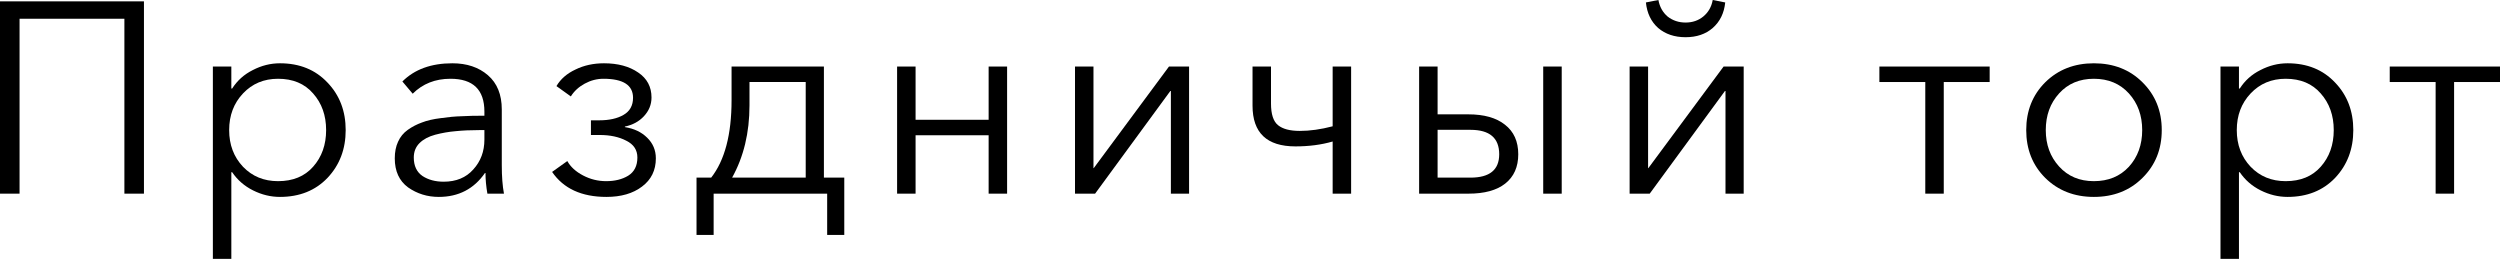
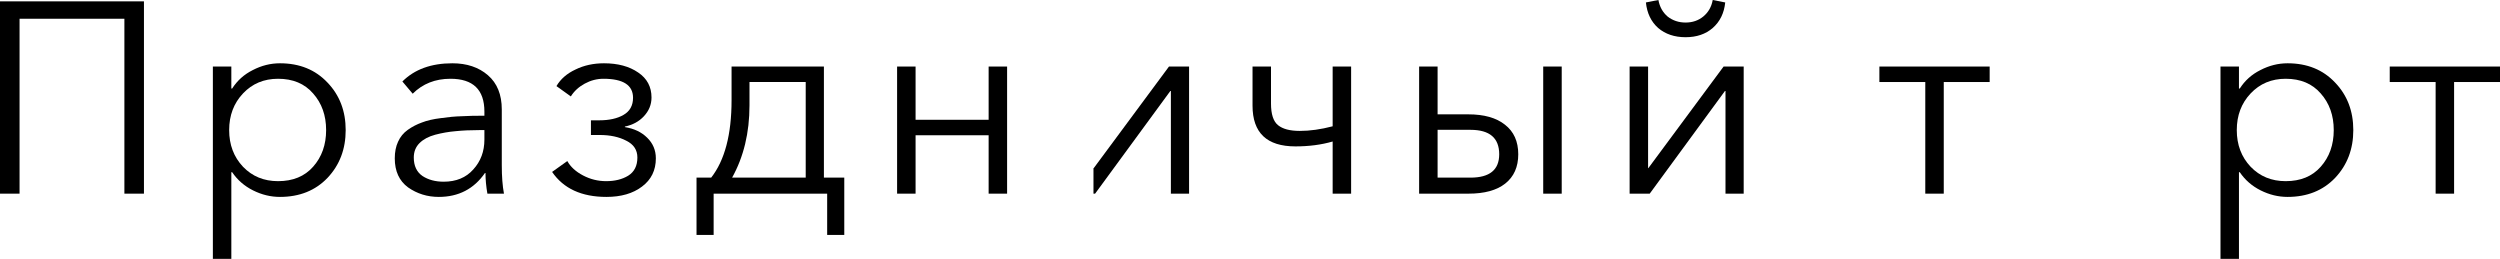
<svg xmlns="http://www.w3.org/2000/svg" viewBox="0 0 73.637 7.624" fill="none">
  <path d="M0 5.704V0.04H4.24V5.704H3.664V0.552H0.576V5.704H0Z" fill="black" />
  <path d="M6.27 7.624V1.96H6.814V2.608H6.838C6.988 2.373 7.19 2.192 7.446 2.064C7.702 1.931 7.969 1.864 8.246 1.864C8.822 1.864 9.289 2.053 9.646 2.432C10.004 2.805 10.182 3.272 10.182 3.832C10.182 4.392 10.004 4.861 9.646 5.24C9.289 5.613 8.822 5.8 8.246 5.8C7.974 5.8 7.71 5.736 7.454 5.608C7.198 5.48 6.993 5.301 6.838 5.072H6.814V7.624H6.27ZM8.19 5.336C8.628 5.336 8.972 5.195 9.222 4.912C9.478 4.624 9.606 4.264 9.606 3.832C9.606 3.4 9.478 3.04 9.222 2.752C8.972 2.464 8.628 2.32 8.19 2.32C7.774 2.32 7.43 2.464 7.158 2.752C6.886 3.04 6.75 3.4 6.75 3.832C6.75 4.264 6.886 4.624 7.158 4.912C7.43 5.195 7.774 5.336 8.19 5.336Z" fill="black" />
  <path d="M12.924 5.8C12.588 5.8 12.287 5.707 12.02 5.52C11.759 5.328 11.628 5.043 11.628 4.664C11.628 4.477 11.66 4.315 11.724 4.176C11.788 4.032 11.884 3.915 12.012 3.824C12.14 3.733 12.279 3.661 12.428 3.608C12.578 3.549 12.762 3.507 12.98 3.48C13.199 3.448 13.402 3.429 13.588 3.424C13.78 3.413 14.007 3.408 14.268 3.408V3.288C14.268 2.643 13.935 2.32 13.268 2.32C12.82 2.32 12.45 2.467 12.156 2.76L11.852 2.4C12.21 2.043 12.7 1.864 13.324 1.864C13.751 1.864 14.1 1.981 14.372 2.216C14.644 2.451 14.78 2.787 14.78 3.224V4.864C14.78 5.2 14.802 5.48 14.844 5.704H14.356C14.319 5.491 14.3 5.288 14.3 5.096H14.284C13.959 5.565 13.506 5.8 12.924 5.8ZM13.068 5.352C13.436 5.352 13.727 5.232 13.94 4.992C14.159 4.752 14.268 4.459 14.268 4.112V3.832H14.108C13.852 3.832 13.623 3.843 13.42 3.864C13.223 3.88 13.023 3.915 12.82 3.968C12.623 4.021 12.468 4.104 12.356 4.216C12.244 4.328 12.188 4.469 12.188 4.64C12.188 4.885 12.274 5.067 12.444 5.184C12.615 5.296 12.823 5.352 13.068 5.352Z" fill="black" />
  <path d="M17.862 5.8C17.131 5.8 16.598 5.555 16.262 5.064L16.71 4.744C16.806 4.915 16.96 5.056 17.174 5.168C17.387 5.28 17.614 5.336 17.854 5.336C18.11 5.336 18.326 5.283 18.502 5.176C18.683 5.064 18.774 4.885 18.774 4.64C18.774 4.416 18.664 4.251 18.446 4.144C18.232 4.032 17.971 3.976 17.662 3.976H17.406V3.544H17.646C17.944 3.544 18.184 3.491 18.366 3.384C18.552 3.277 18.646 3.109 18.646 2.88C18.646 2.507 18.355 2.32 17.774 2.32C17.582 2.32 17.398 2.368 17.222 2.464C17.046 2.56 16.91 2.685 16.814 2.84L16.39 2.536C16.512 2.328 16.699 2.165 16.95 2.048C17.2 1.925 17.48 1.864 17.79 1.864C18.2 1.864 18.536 1.955 18.798 2.136C19.059 2.312 19.19 2.557 19.19 2.872C19.19 3.08 19.115 3.264 18.966 3.424C18.822 3.579 18.635 3.68 18.406 3.728V3.744C18.678 3.787 18.896 3.891 19.062 4.056C19.232 4.221 19.318 4.424 19.318 4.664C19.318 5.016 19.182 5.293 18.91 5.496C18.643 5.699 18.294 5.8 17.862 5.8Z" fill="black" />
  <path d="M20.516 6.92V5.232H20.948C21.348 4.72 21.548 3.96 21.548 2.952V1.96H24.268V5.232H24.868V6.92H24.364V5.704H21.02V6.92H20.516ZM21.564 5.232H23.732V2.416H22.076V3.104C22.076 3.909 21.905 4.619 21.564 5.232Z" fill="black" />
  <path d="M26.424 5.704V1.96H26.968V3.528H29.12V1.96H29.664V5.704H29.12V3.984H26.968V5.704H26.424Z" fill="black" />
-   <path d="M31.664 5.704V1.96H32.208V4.952H32.216L34.432 1.96H35.024V5.704H34.488V2.68H34.472L32.256 5.704H31.664Z" fill="black" />
+   <path d="M31.664 5.704H32.208V4.952H32.216L34.432 1.96H35.024V5.704H34.488V2.68H34.472L32.256 5.704H31.664Z" fill="black" />
  <path d="M39.253 5.704V4.168C38.922 4.264 38.557 4.312 38.157 4.312C37.314 4.312 36.893 3.912 36.893 3.112V1.96H37.437V3.048C37.437 3.363 37.506 3.576 37.645 3.688C37.784 3.8 37.997 3.856 38.285 3.856C38.584 3.856 38.906 3.811 39.253 3.72V1.96H39.797V5.704H39.253Z" fill="black" />
  <path d="M41.8 5.704V1.96H42.344V3.368H43.248C43.712 3.368 44.072 3.469 44.327 3.672C44.589 3.875 44.72 4.165 44.72 4.544C44.72 4.917 44.592 5.205 44.335 5.408C44.085 5.605 43.725 5.704 43.256 5.704H41.8ZM42.344 5.232H43.312C43.877 5.232 44.159 5.003 44.159 4.544C44.159 4.064 43.877 3.824 43.312 3.824H42.344V5.232ZM45.455 5.704V1.96H46V5.704H45.455Z" fill="black" />
  <path d="M48 5.704V1.96H48.544V4.952H48.552L50.768 1.96H51.36V5.704H50.824V2.68H50.808L48.592 5.704H48ZM50.448 0.824C50.24 1.005 49.974 1.096 49.648 1.096C49.323 1.096 49.053 1.005 48.84 0.824C48.632 0.637 48.512 0.387 48.48 0.072L48.848 0C48.885 0.203 48.976 0.365 49.12 0.488C49.27 0.605 49.446 0.664 49.648 0.664C49.851 0.664 50.024 0.605 50.168 0.488C50.318 0.365 50.411 0.203 50.448 0L50.816 0.072C50.784 0.387 50.661 0.637 50.448 0.824Z" fill="black" />
  <path d="M56.709 5.704V2.416H55.357V1.96H58.605V2.416H57.253V5.704H56.709Z" fill="black" />
-   <path d="M61.674 5.8C61.098 5.8 60.62 5.613 60.242 5.24C59.868 4.867 59.682 4.397 59.682 3.832C59.682 3.267 59.868 2.797 60.242 2.424C60.62 2.051 61.098 1.864 61.674 1.864C62.255 1.864 62.732 2.051 63.106 2.424C63.484 2.797 63.674 3.267 63.674 3.832C63.674 4.397 63.484 4.867 63.106 5.24C62.732 5.613 62.255 5.8 61.674 5.8ZM61.674 5.336C62.1 5.336 62.444 5.195 62.706 4.912C62.967 4.624 63.098 4.264 63.098 3.832C63.098 3.4 62.967 3.04 62.706 2.752C62.444 2.464 62.1 2.32 61.674 2.32C61.252 2.32 60.911 2.464 60.65 2.752C60.388 3.04 60.258 3.4 60.258 3.832C60.258 4.259 60.388 4.616 60.65 4.904C60.911 5.192 61.252 5.336 61.674 5.336Z" fill="black" />
  <path d="M65.404 7.624V1.96H65.948V2.608H65.972C66.122 2.373 66.324 2.192 66.58 2.064C66.836 1.931 67.103 1.864 67.38 1.864C67.956 1.864 68.423 2.053 68.78 2.432C69.138 2.805 69.316 3.272 69.316 3.832C69.316 4.392 69.138 4.861 68.78 5.24C68.423 5.613 67.956 5.8 67.38 5.8C67.108 5.8 66.844 5.736 66.588 5.608C66.332 5.48 66.127 5.301 65.972 5.072H65.948V7.624H65.404ZM67.324 5.336C67.762 5.336 68.106 5.195 68.356 4.912C68.612 4.624 68.74 4.264 68.74 3.832C68.74 3.4 68.612 3.04 68.356 2.752C68.106 2.464 67.762 2.32 67.324 2.32C66.908 2.32 66.564 2.464 66.292 2.752C66.02 3.04 65.884 3.4 65.884 3.832C65.884 4.264 66.02 4.624 66.292 4.912C66.564 5.195 66.908 5.336 67.324 5.336Z" fill="black" />
  <path d="M71.741 5.704V2.416H70.389V1.96H73.637V2.416H72.285V5.704H71.741Z" fill="black" />
</svg>